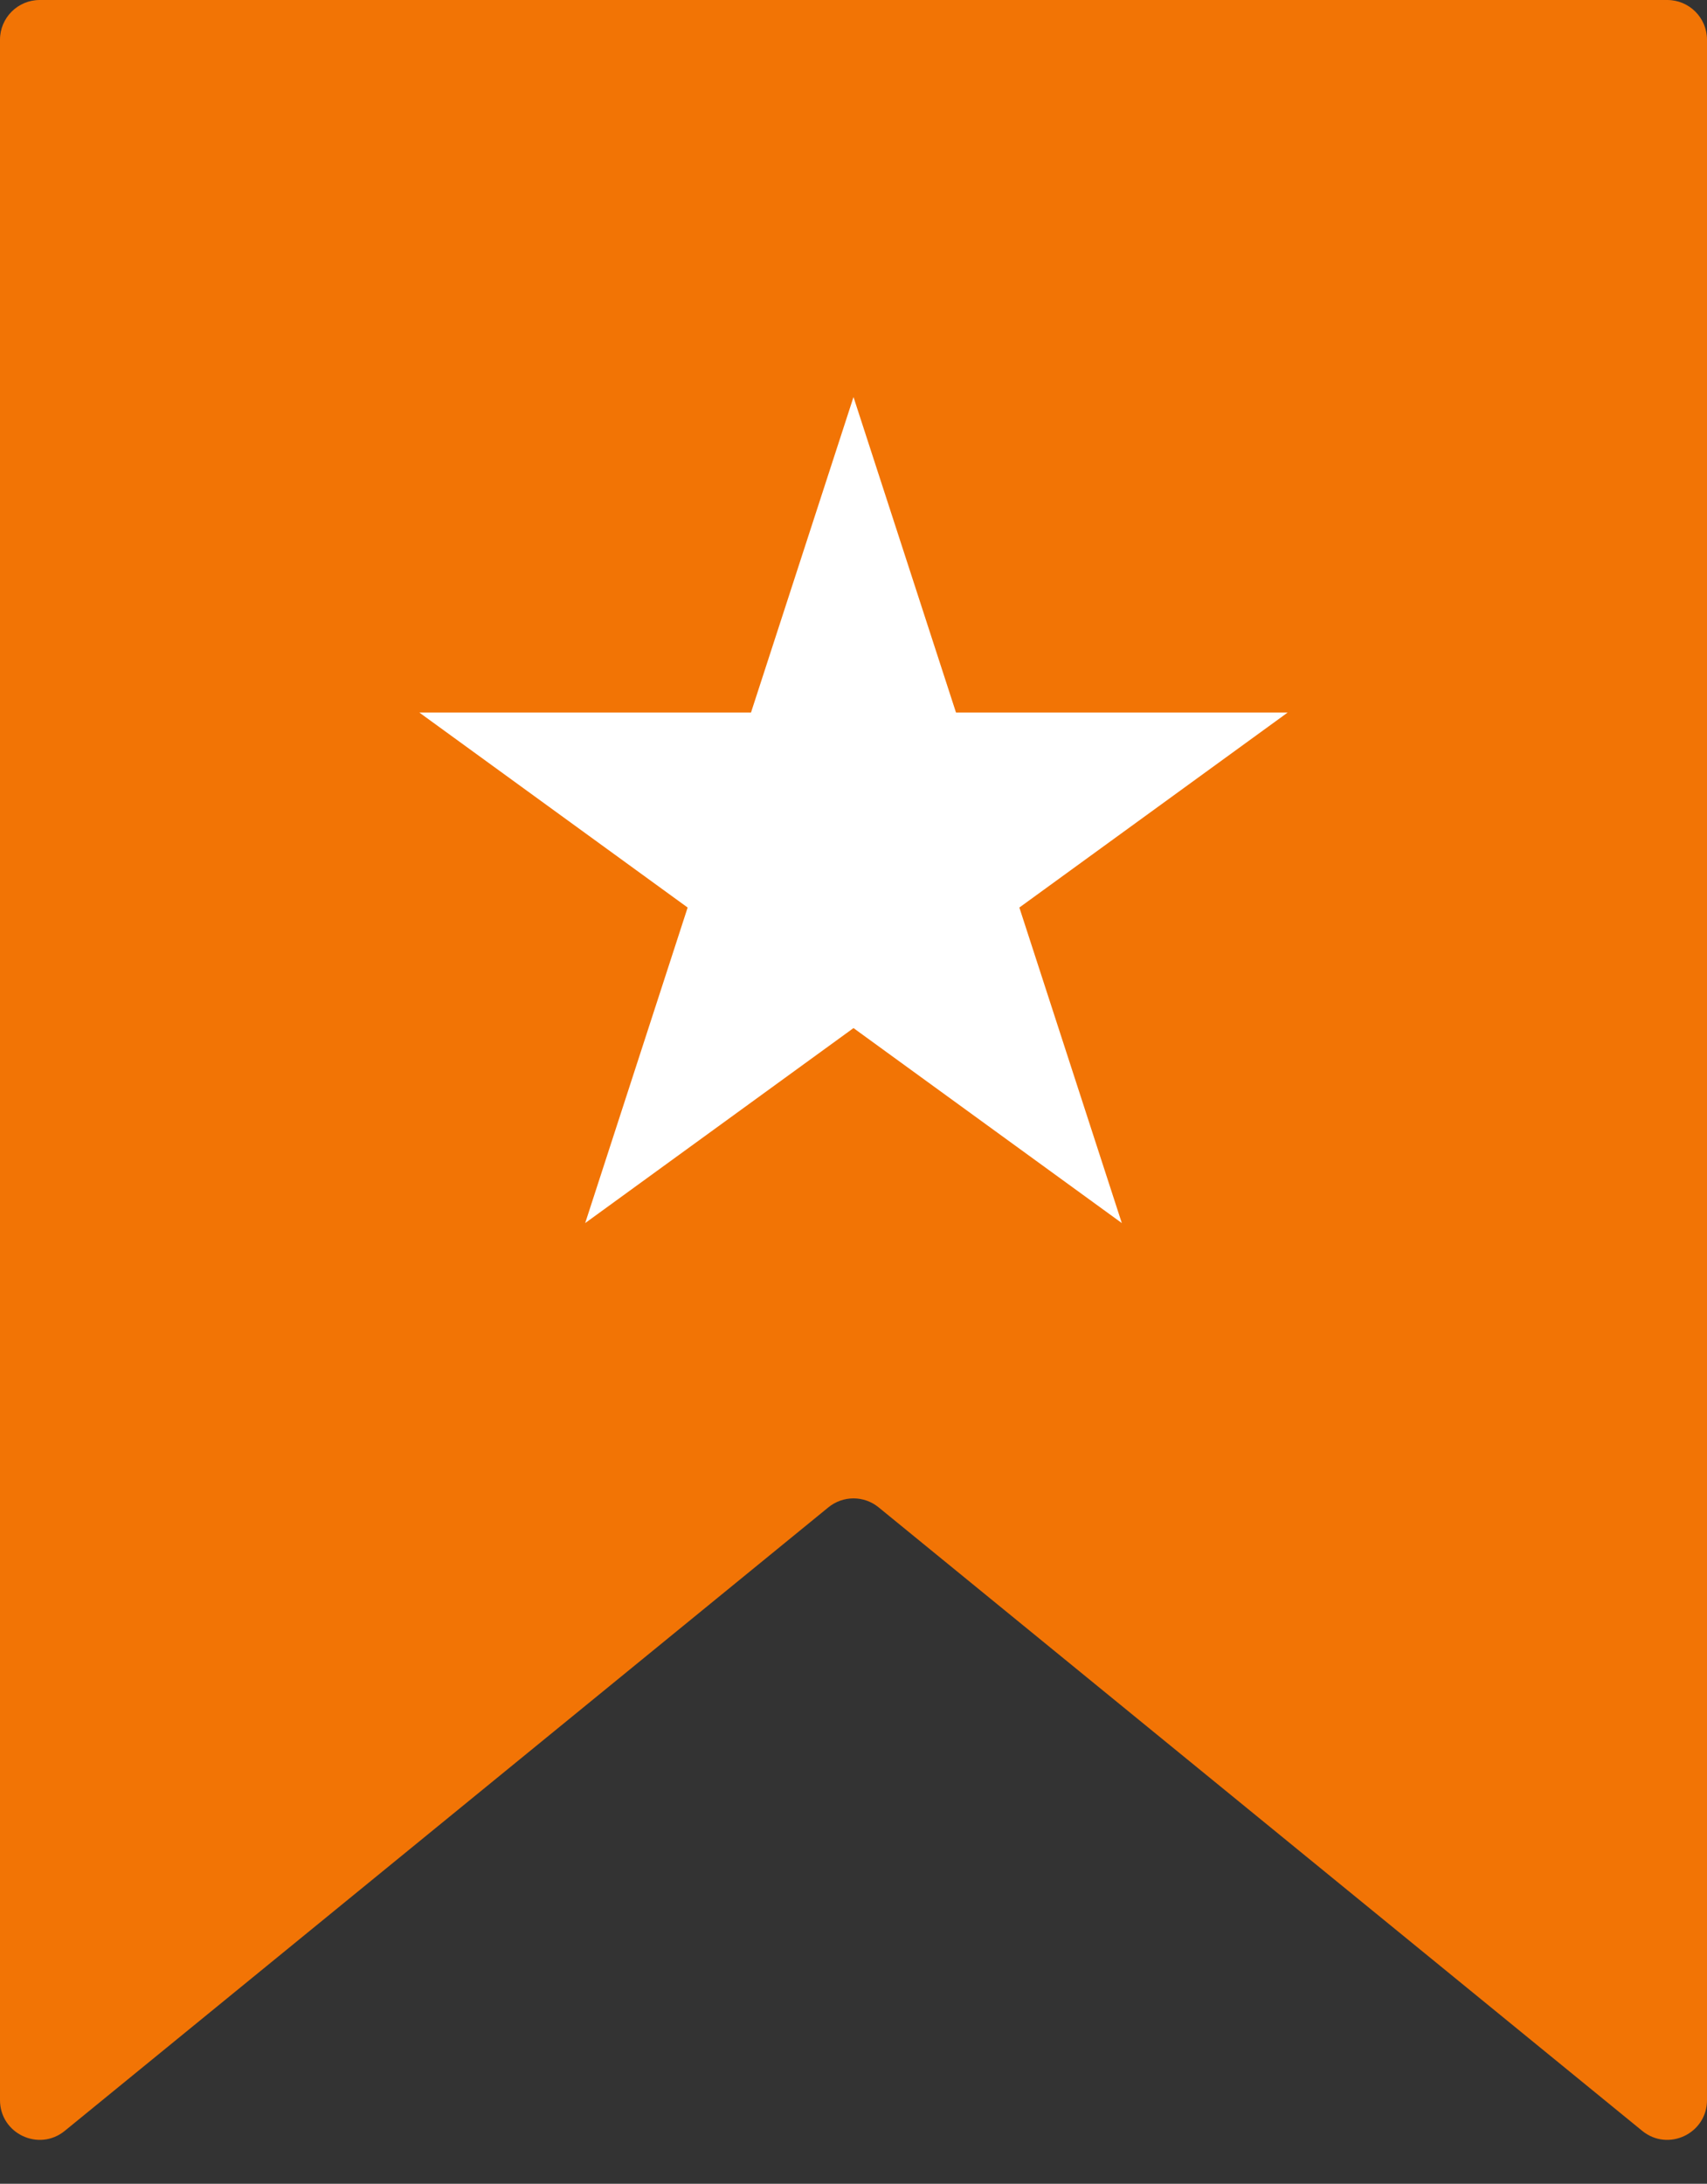
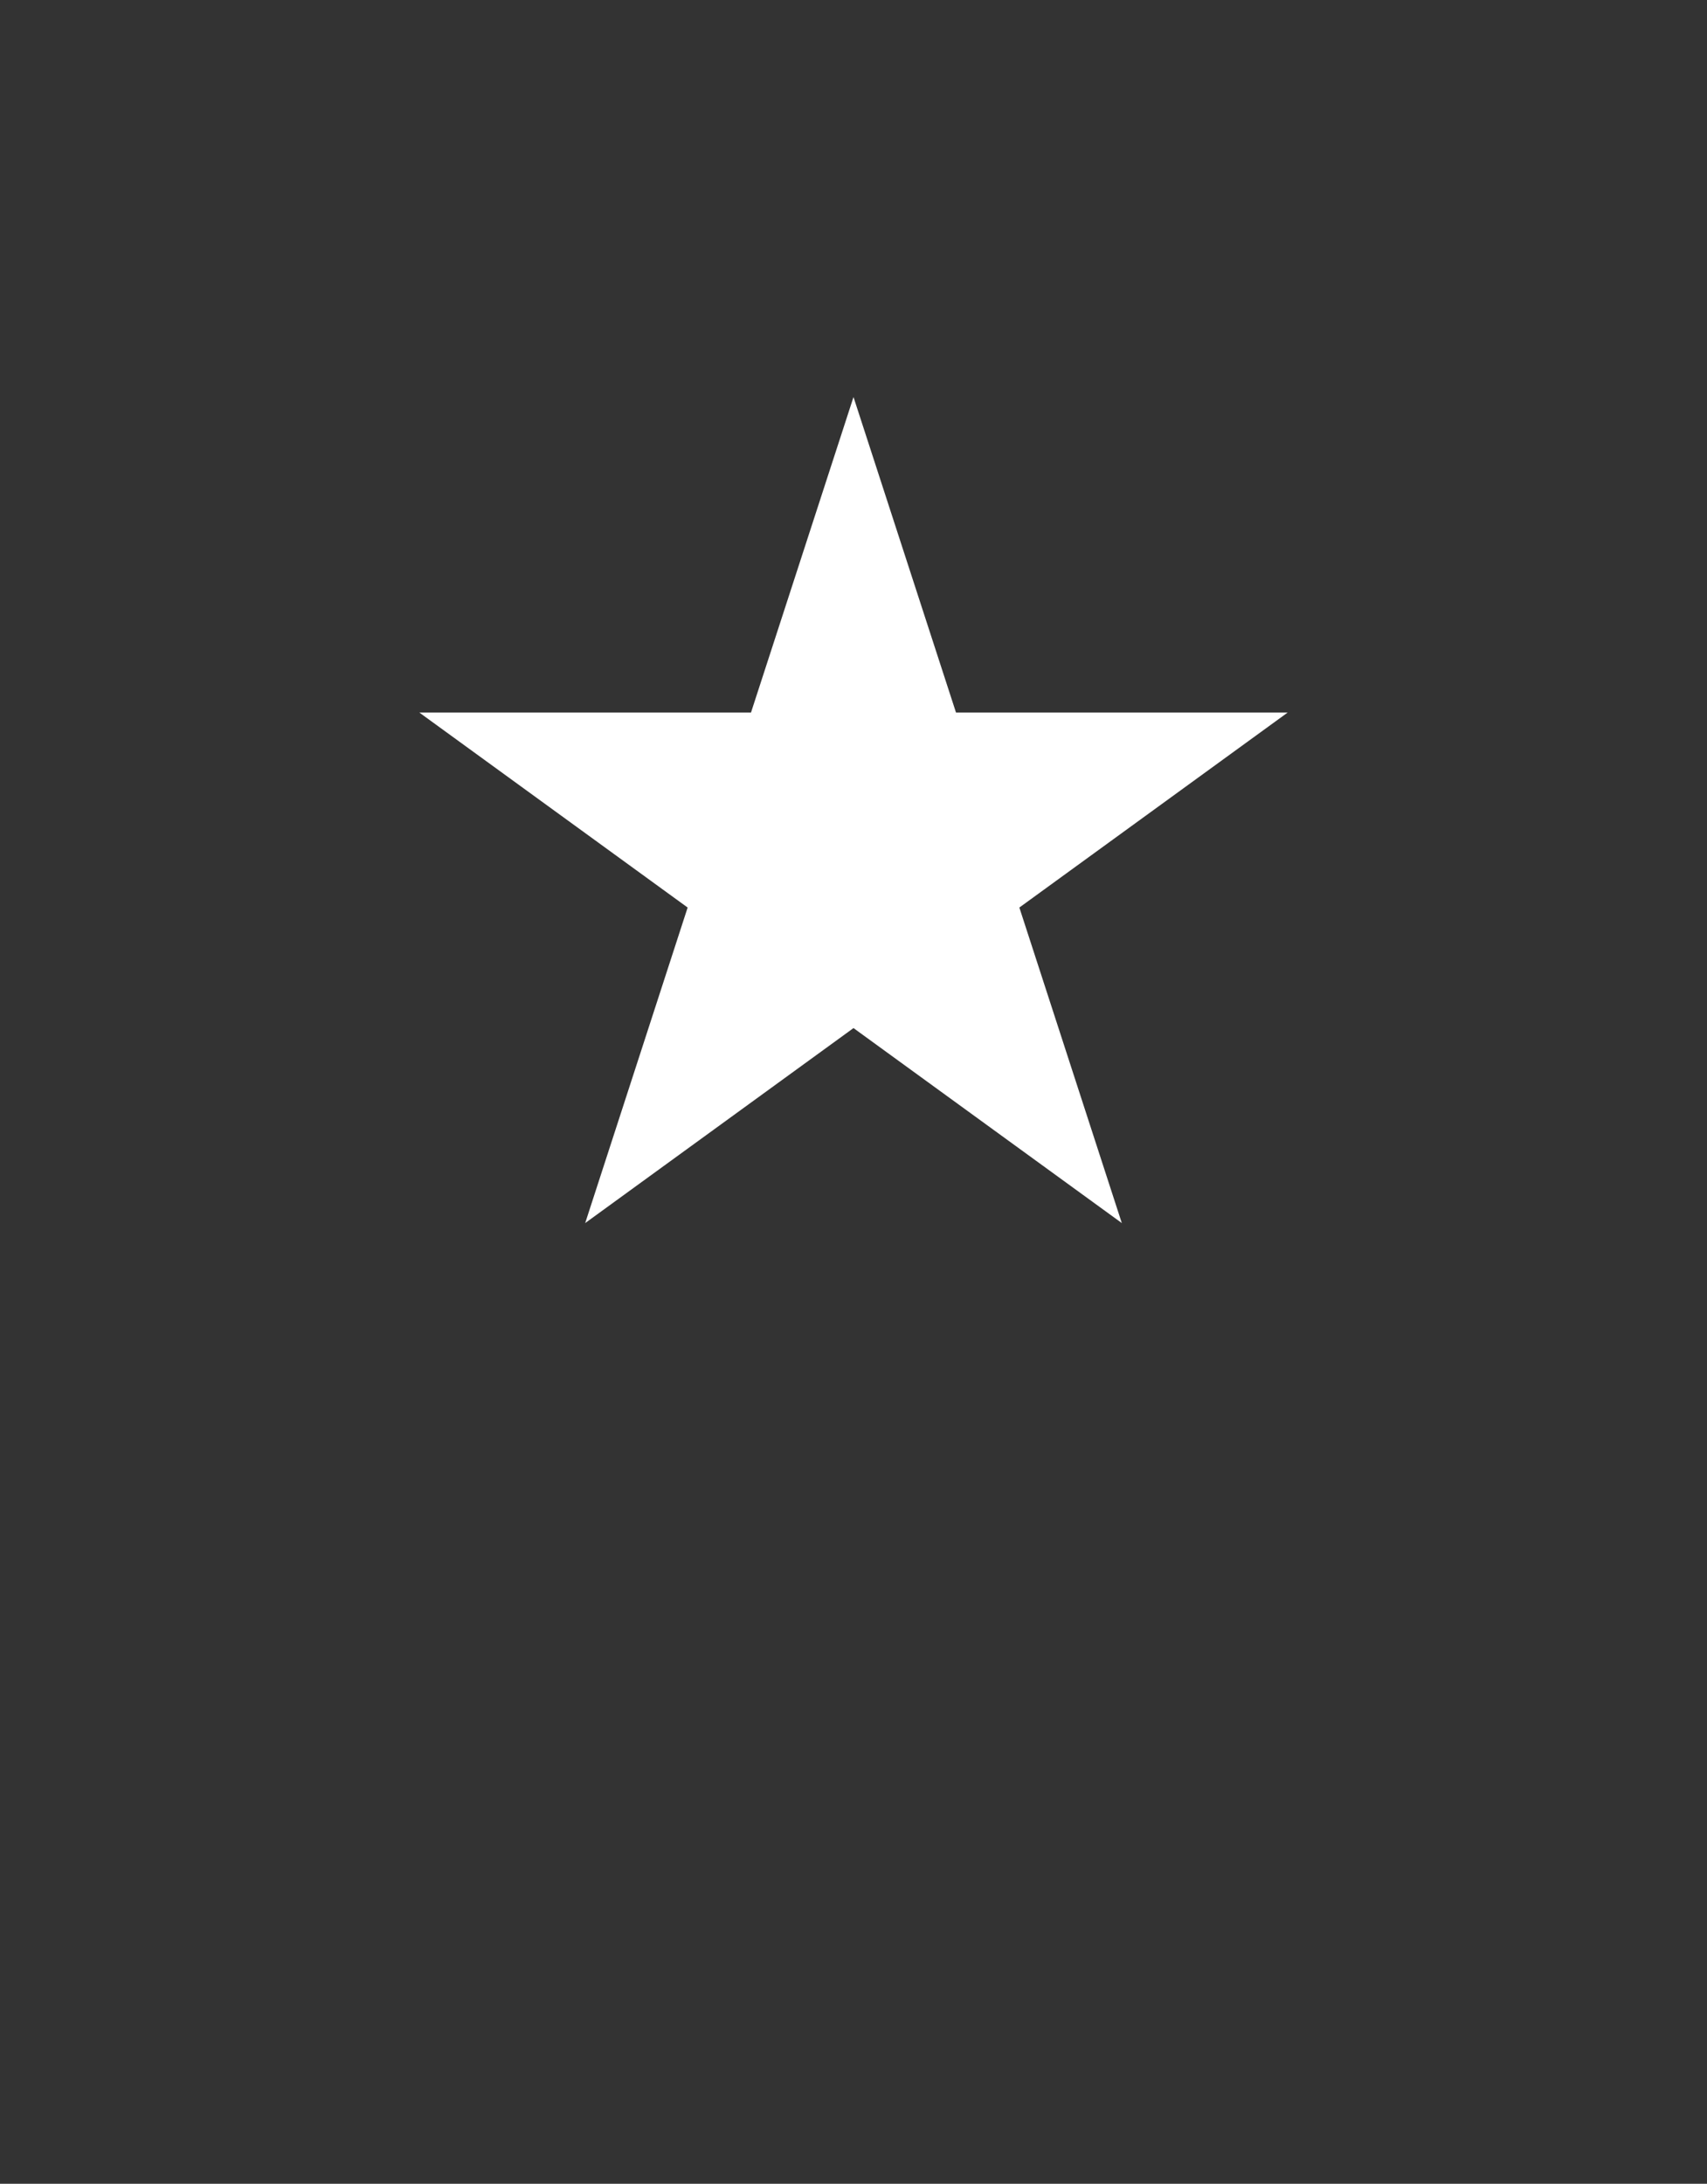
<svg xmlns="http://www.w3.org/2000/svg" width="43" height="55" viewBox="0 0 43 55" fill="none">
  <rect x="0" y="0" width="43" height="55" fill="#333333" stroke="none" />
  <g id="Group 1000004699">
-     <path id="Vector 13" d="M0 52.893V1C0 0.448 0.448 0 1 0H42C42.552 0 43 0.448 43 1V52.893C43 53.736 42.021 54.2 41.368 53.667L22.132 37.963C21.764 37.663 21.236 37.663 20.868 37.963L1.632 53.667C0.979 54.2 0 53.736 0 52.893Z" fill="#F27405" />
    <path id="Star 1" d="M21.5 10L24.082 17.946H32.437L25.678 22.857L28.259 30.804L21.5 25.893L14.741 30.804L17.322 22.857L10.563 17.946H18.918L21.5 10Z" fill="white" />
  </g>
</svg>